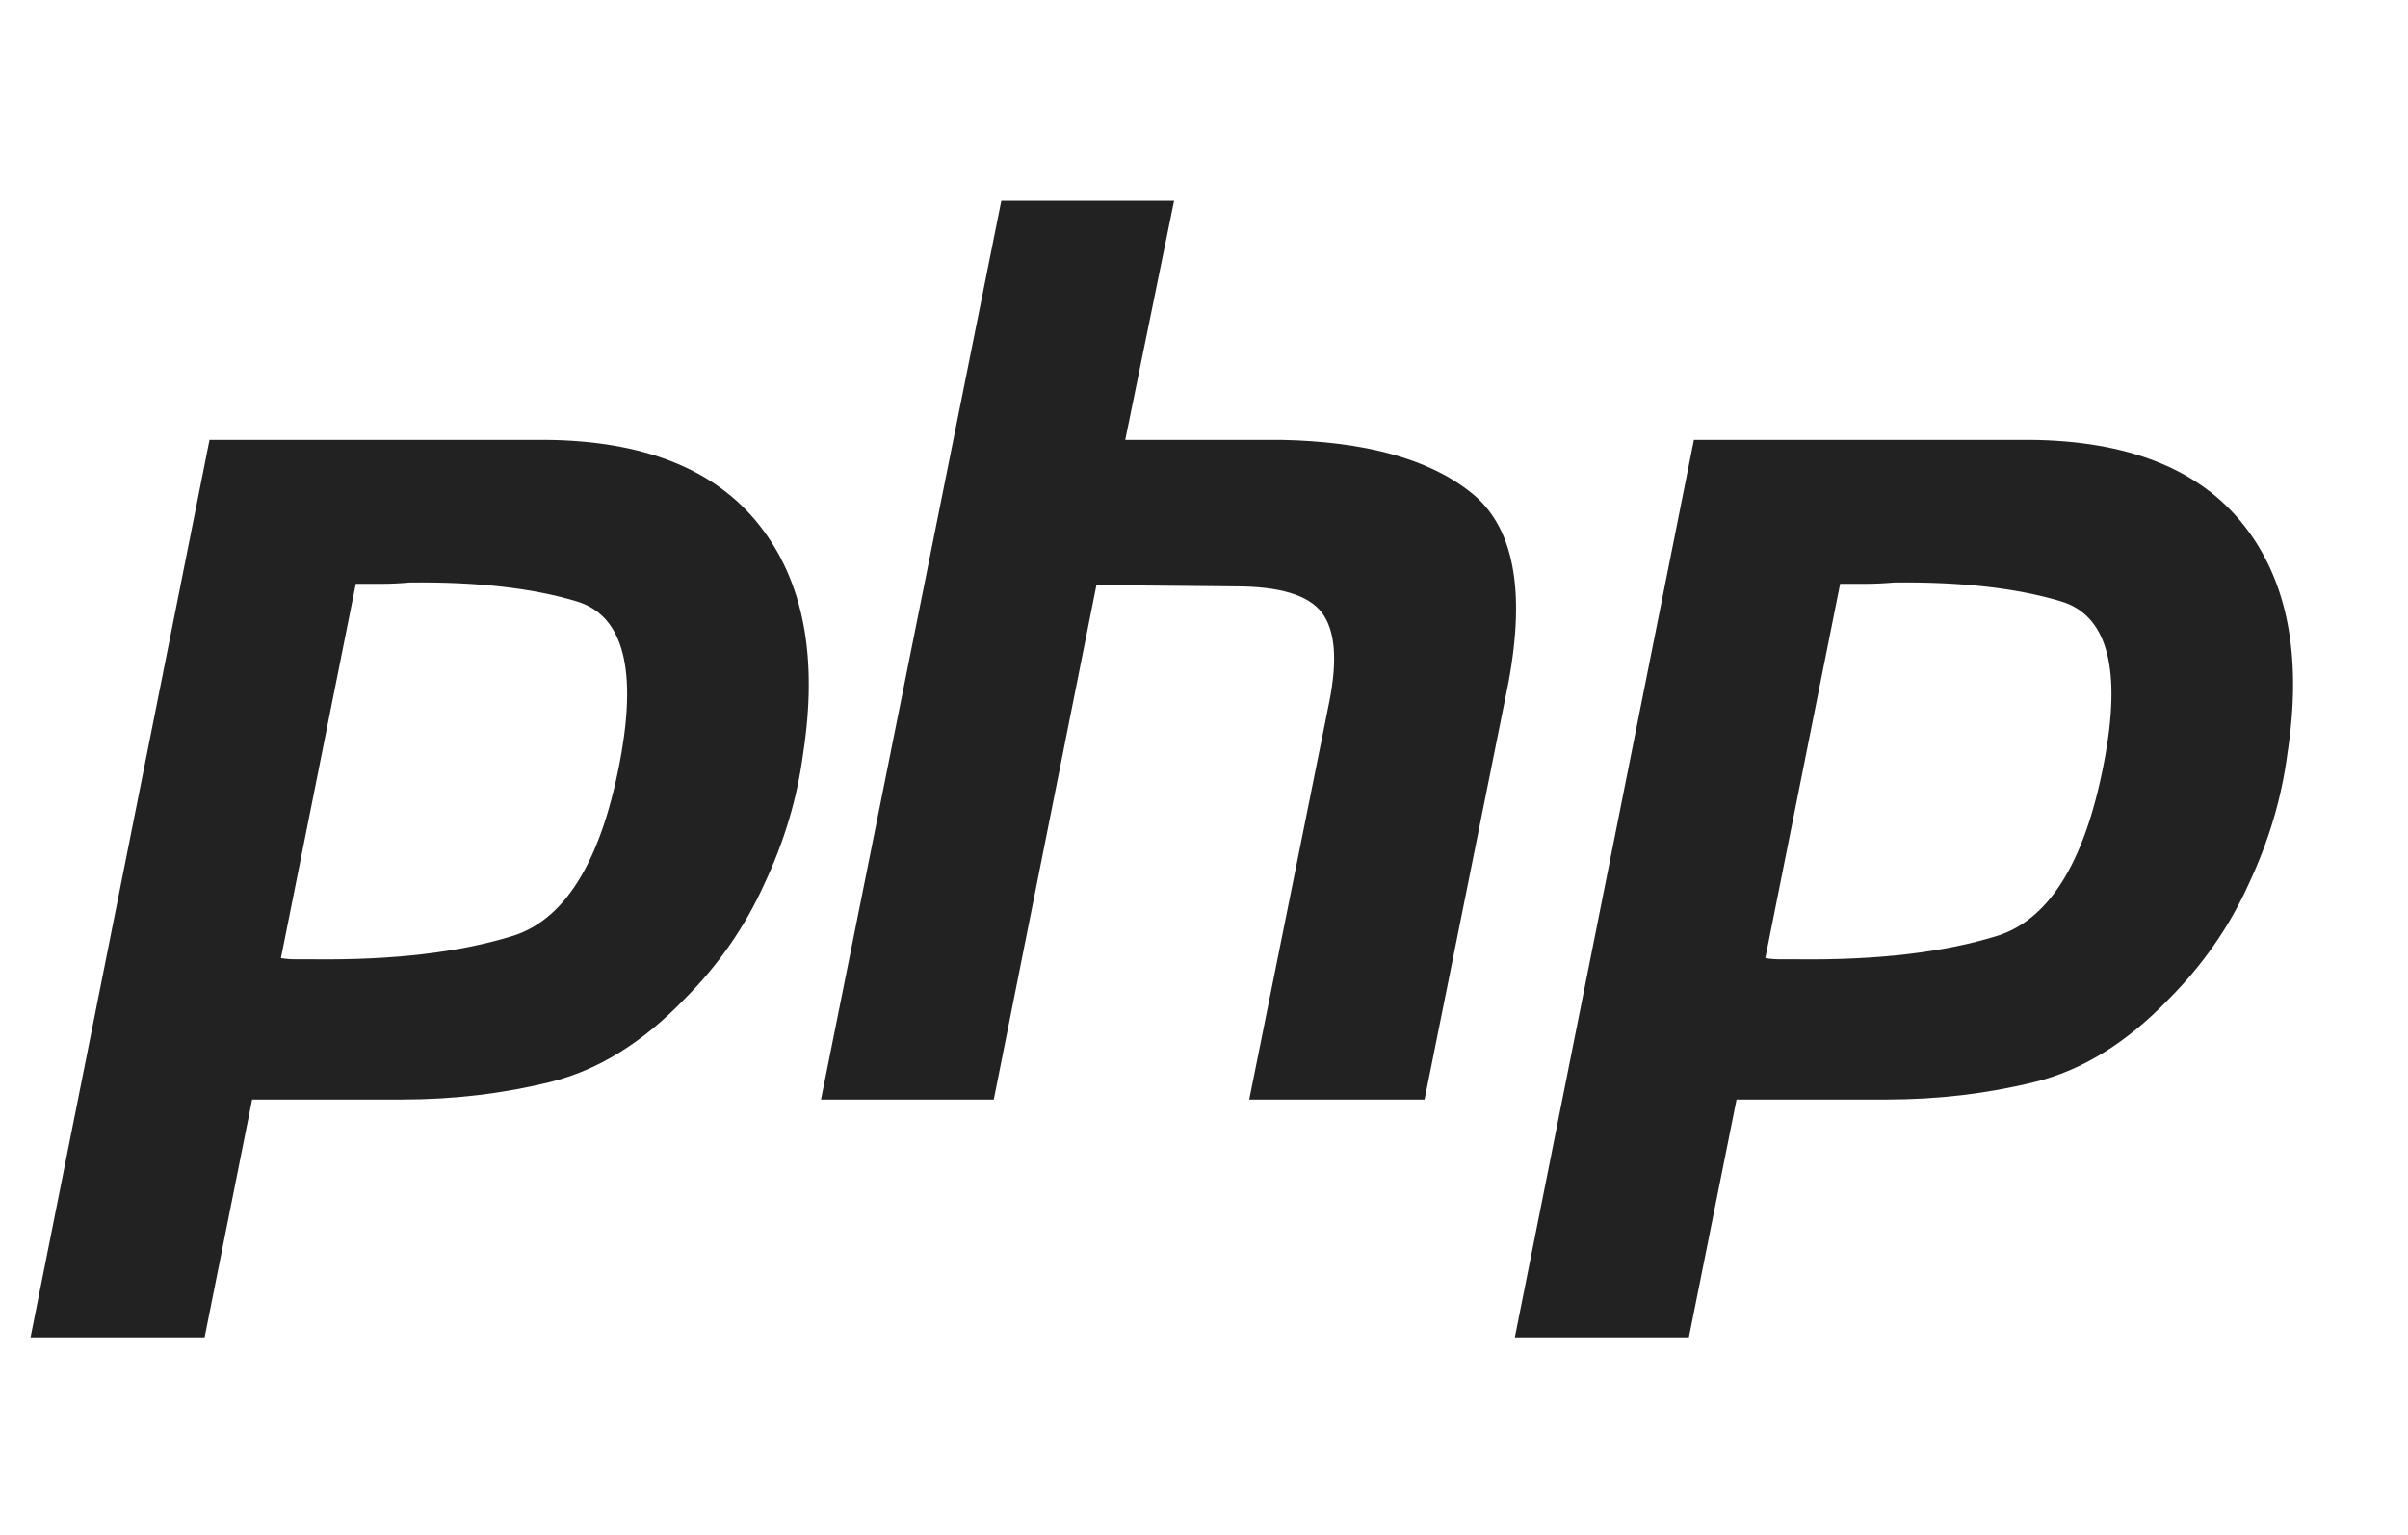
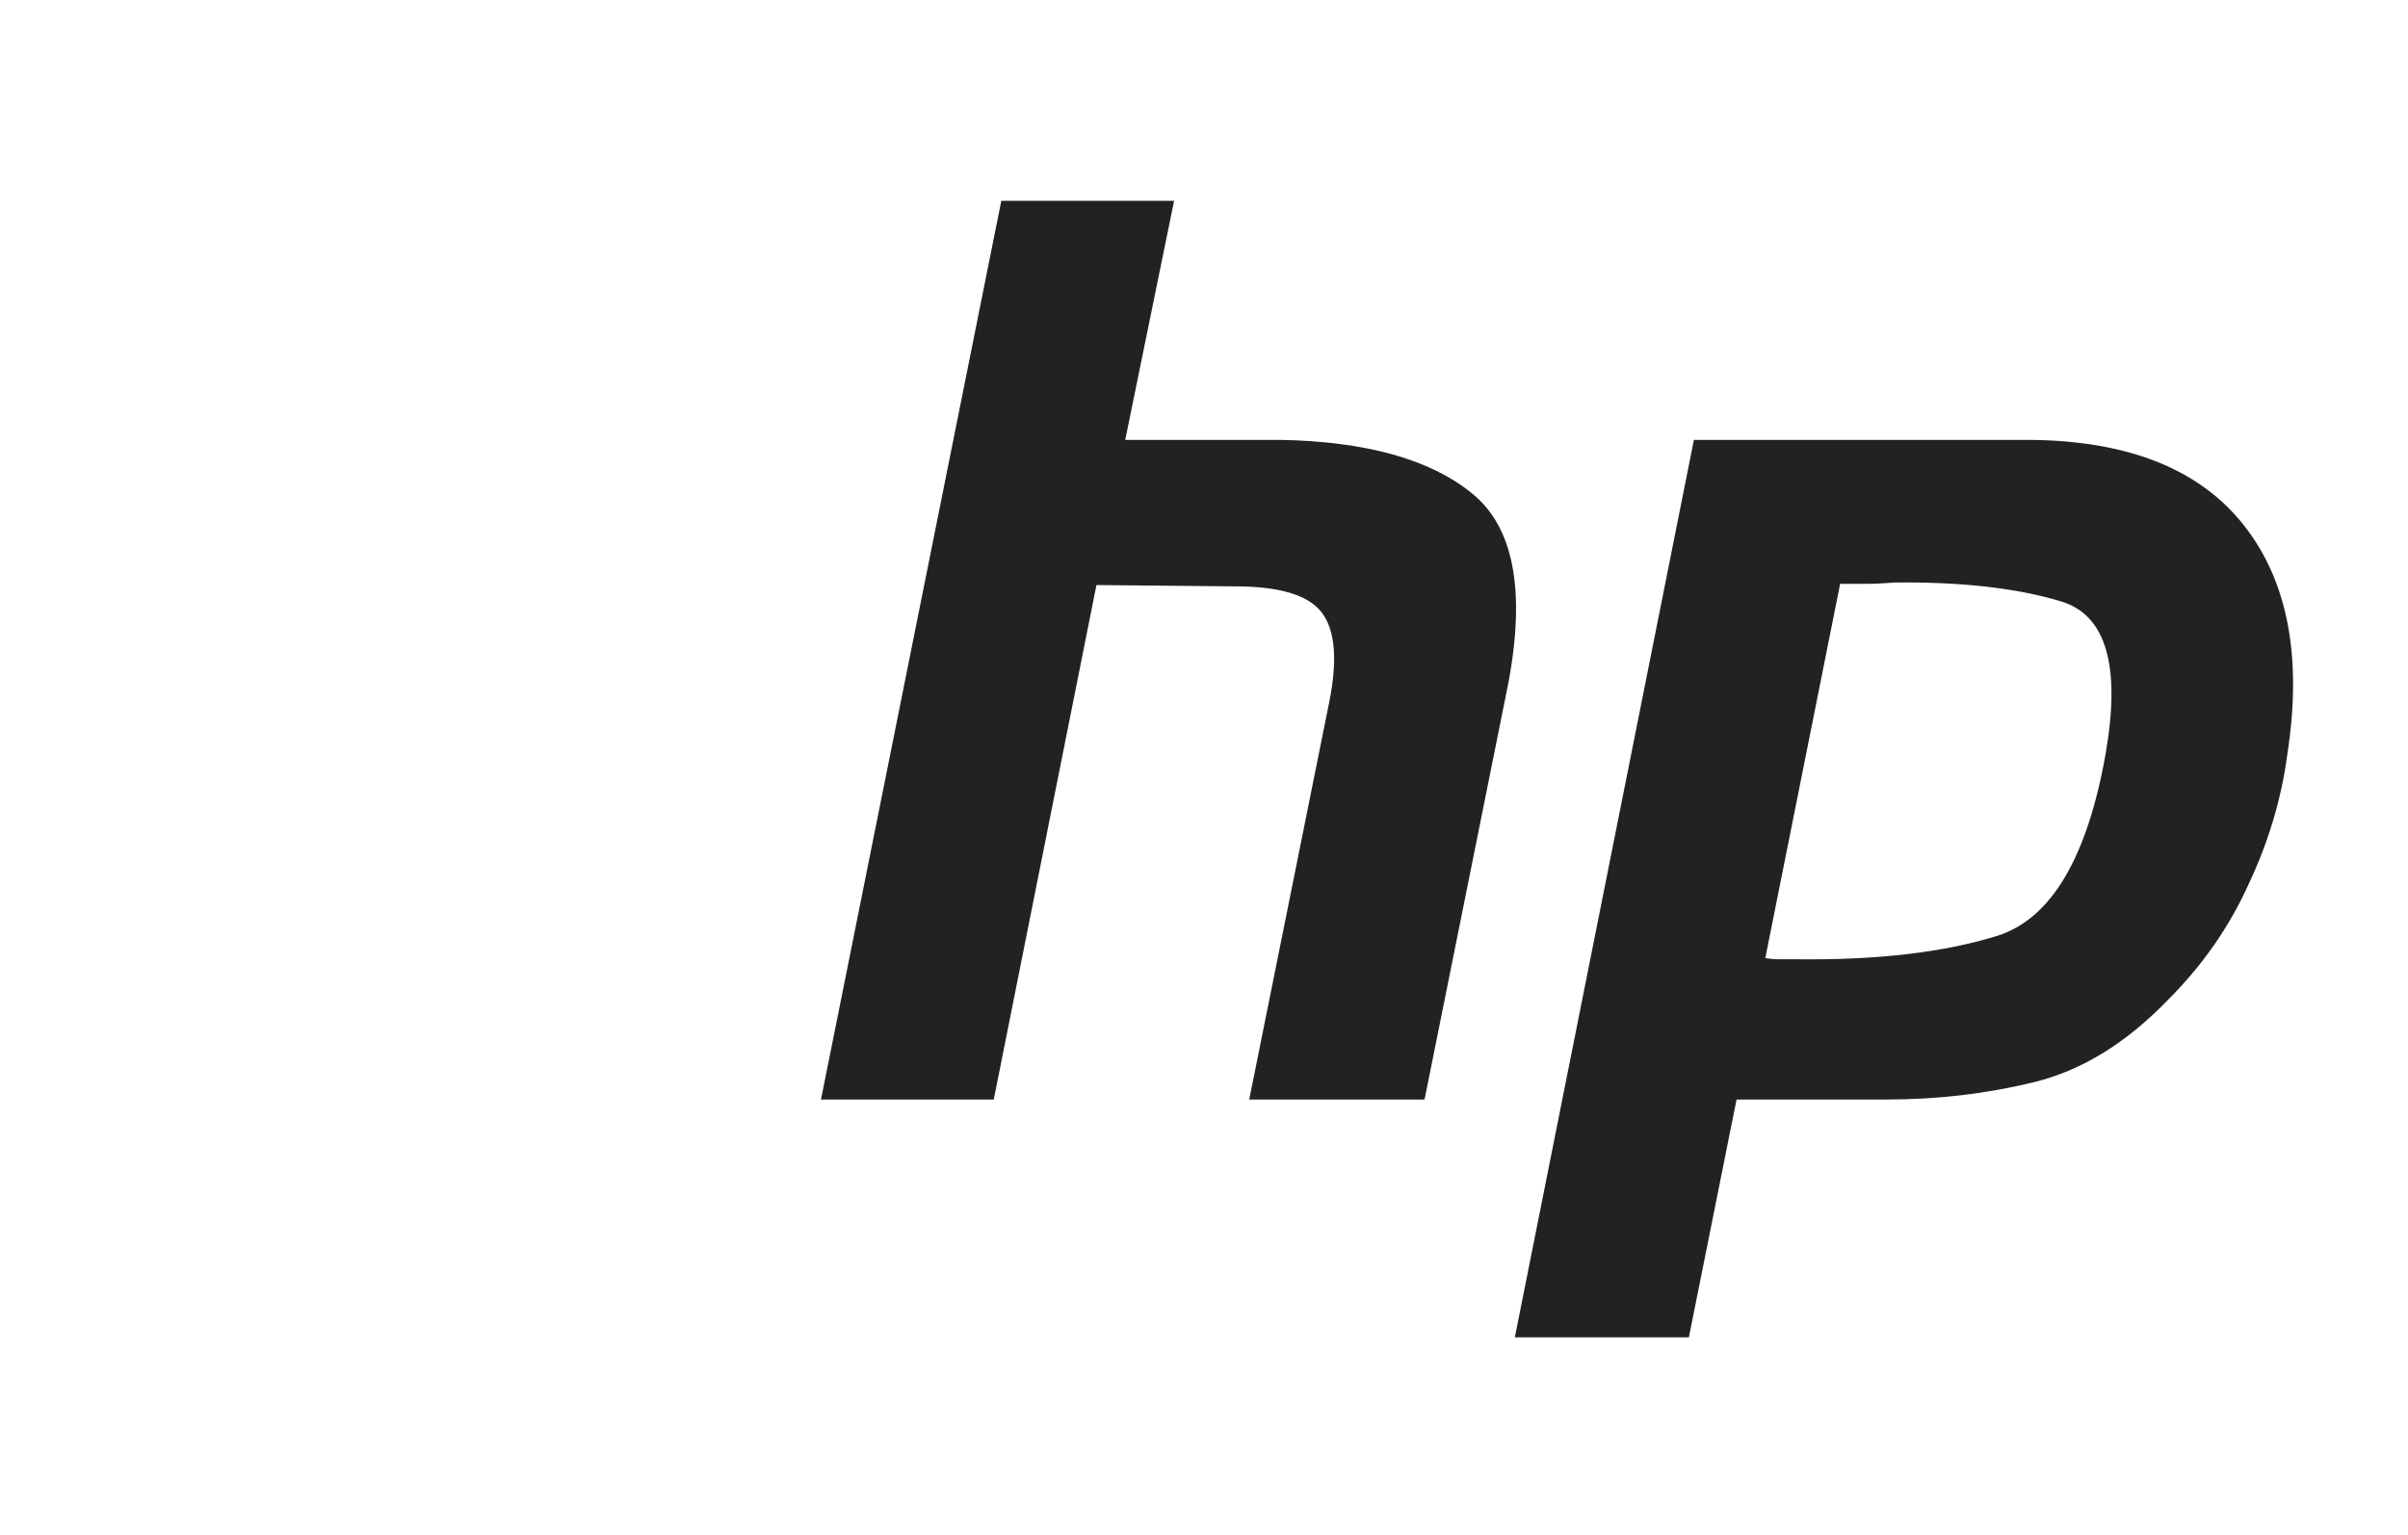
<svg xmlns="http://www.w3.org/2000/svg" width="69" height="44" viewBox="0 0 69 44" fill="none">
  <g clip-path="url(#clip0_193_1072)">
-     <path d="M6.004 12.607H15.62C18.442 12.63 20.486 13.442 21.754 15.046C23.024 16.649 23.443 18.838 23.011 21.612C22.843 22.88 22.472 24.124 21.899 25.341C21.347 26.563 20.585 27.662 19.603 28.644C18.407 29.887 17.127 30.676 15.764 31.012C14.4 31.347 12.99 31.513 11.53 31.513H7.225L5.863 38.329H0.875L6.004 12.607ZM10.203 16.695L8.05 27.459C8.193 27.484 8.338 27.494 8.48 27.494C8.646 27.494 8.816 27.494 8.982 27.494C11.28 27.52 13.194 27.293 14.724 26.814C16.253 26.313 17.282 24.565 17.809 21.574C18.239 19.062 17.809 17.616 16.516 17.234C15.25 16.852 13.662 16.674 11.746 16.695C11.458 16.72 11.183 16.733 10.921 16.733C10.682 16.733 10.43 16.733 10.165 16.733L10.203 16.695Z" fill="#222222" />
    <path d="M28.692 5.755H33.643L32.243 12.607H36.692C39.13 12.653 40.95 13.157 42.146 14.114C43.365 15.07 43.724 16.886 43.223 19.566L40.82 31.513H35.796L38.092 20.105C38.329 18.909 38.258 18.061 37.876 17.557C37.494 17.056 36.669 16.806 35.401 16.806L31.418 16.768L28.476 31.513H23.525L28.692 5.755Z" fill="#222222" />
    <path d="M48.538 12.607H58.154C60.977 12.63 63.021 13.442 64.29 15.046C65.558 16.649 65.973 18.838 65.543 21.612C65.377 22.88 65.006 24.124 64.433 25.341C63.881 26.563 63.115 27.662 62.135 28.644C60.939 29.887 59.661 30.676 58.297 31.012C56.935 31.347 55.52 31.513 54.064 31.513H49.76L48.394 38.329H43.407L48.538 12.607ZM52.736 16.695L50.584 27.459C50.727 27.484 50.872 27.494 51.015 27.494C51.18 27.494 51.348 27.494 51.516 27.494C53.812 27.52 55.726 27.293 57.256 26.814C58.788 26.313 59.816 24.565 60.341 21.574C60.773 19.062 60.341 17.616 59.05 17.234C57.783 16.852 56.192 16.674 54.278 16.695C53.99 16.72 53.718 16.733 53.455 16.733C53.214 16.733 52.964 16.733 52.7 16.733L52.736 16.695Z" fill="#222222" />
  </g>
  <defs>
    <clipPath id="clip0_193_1072">
      <rect width="67.692" height="44" fill="white" transform="translate(0.875)" />
    </clipPath>
  </defs>
</svg>